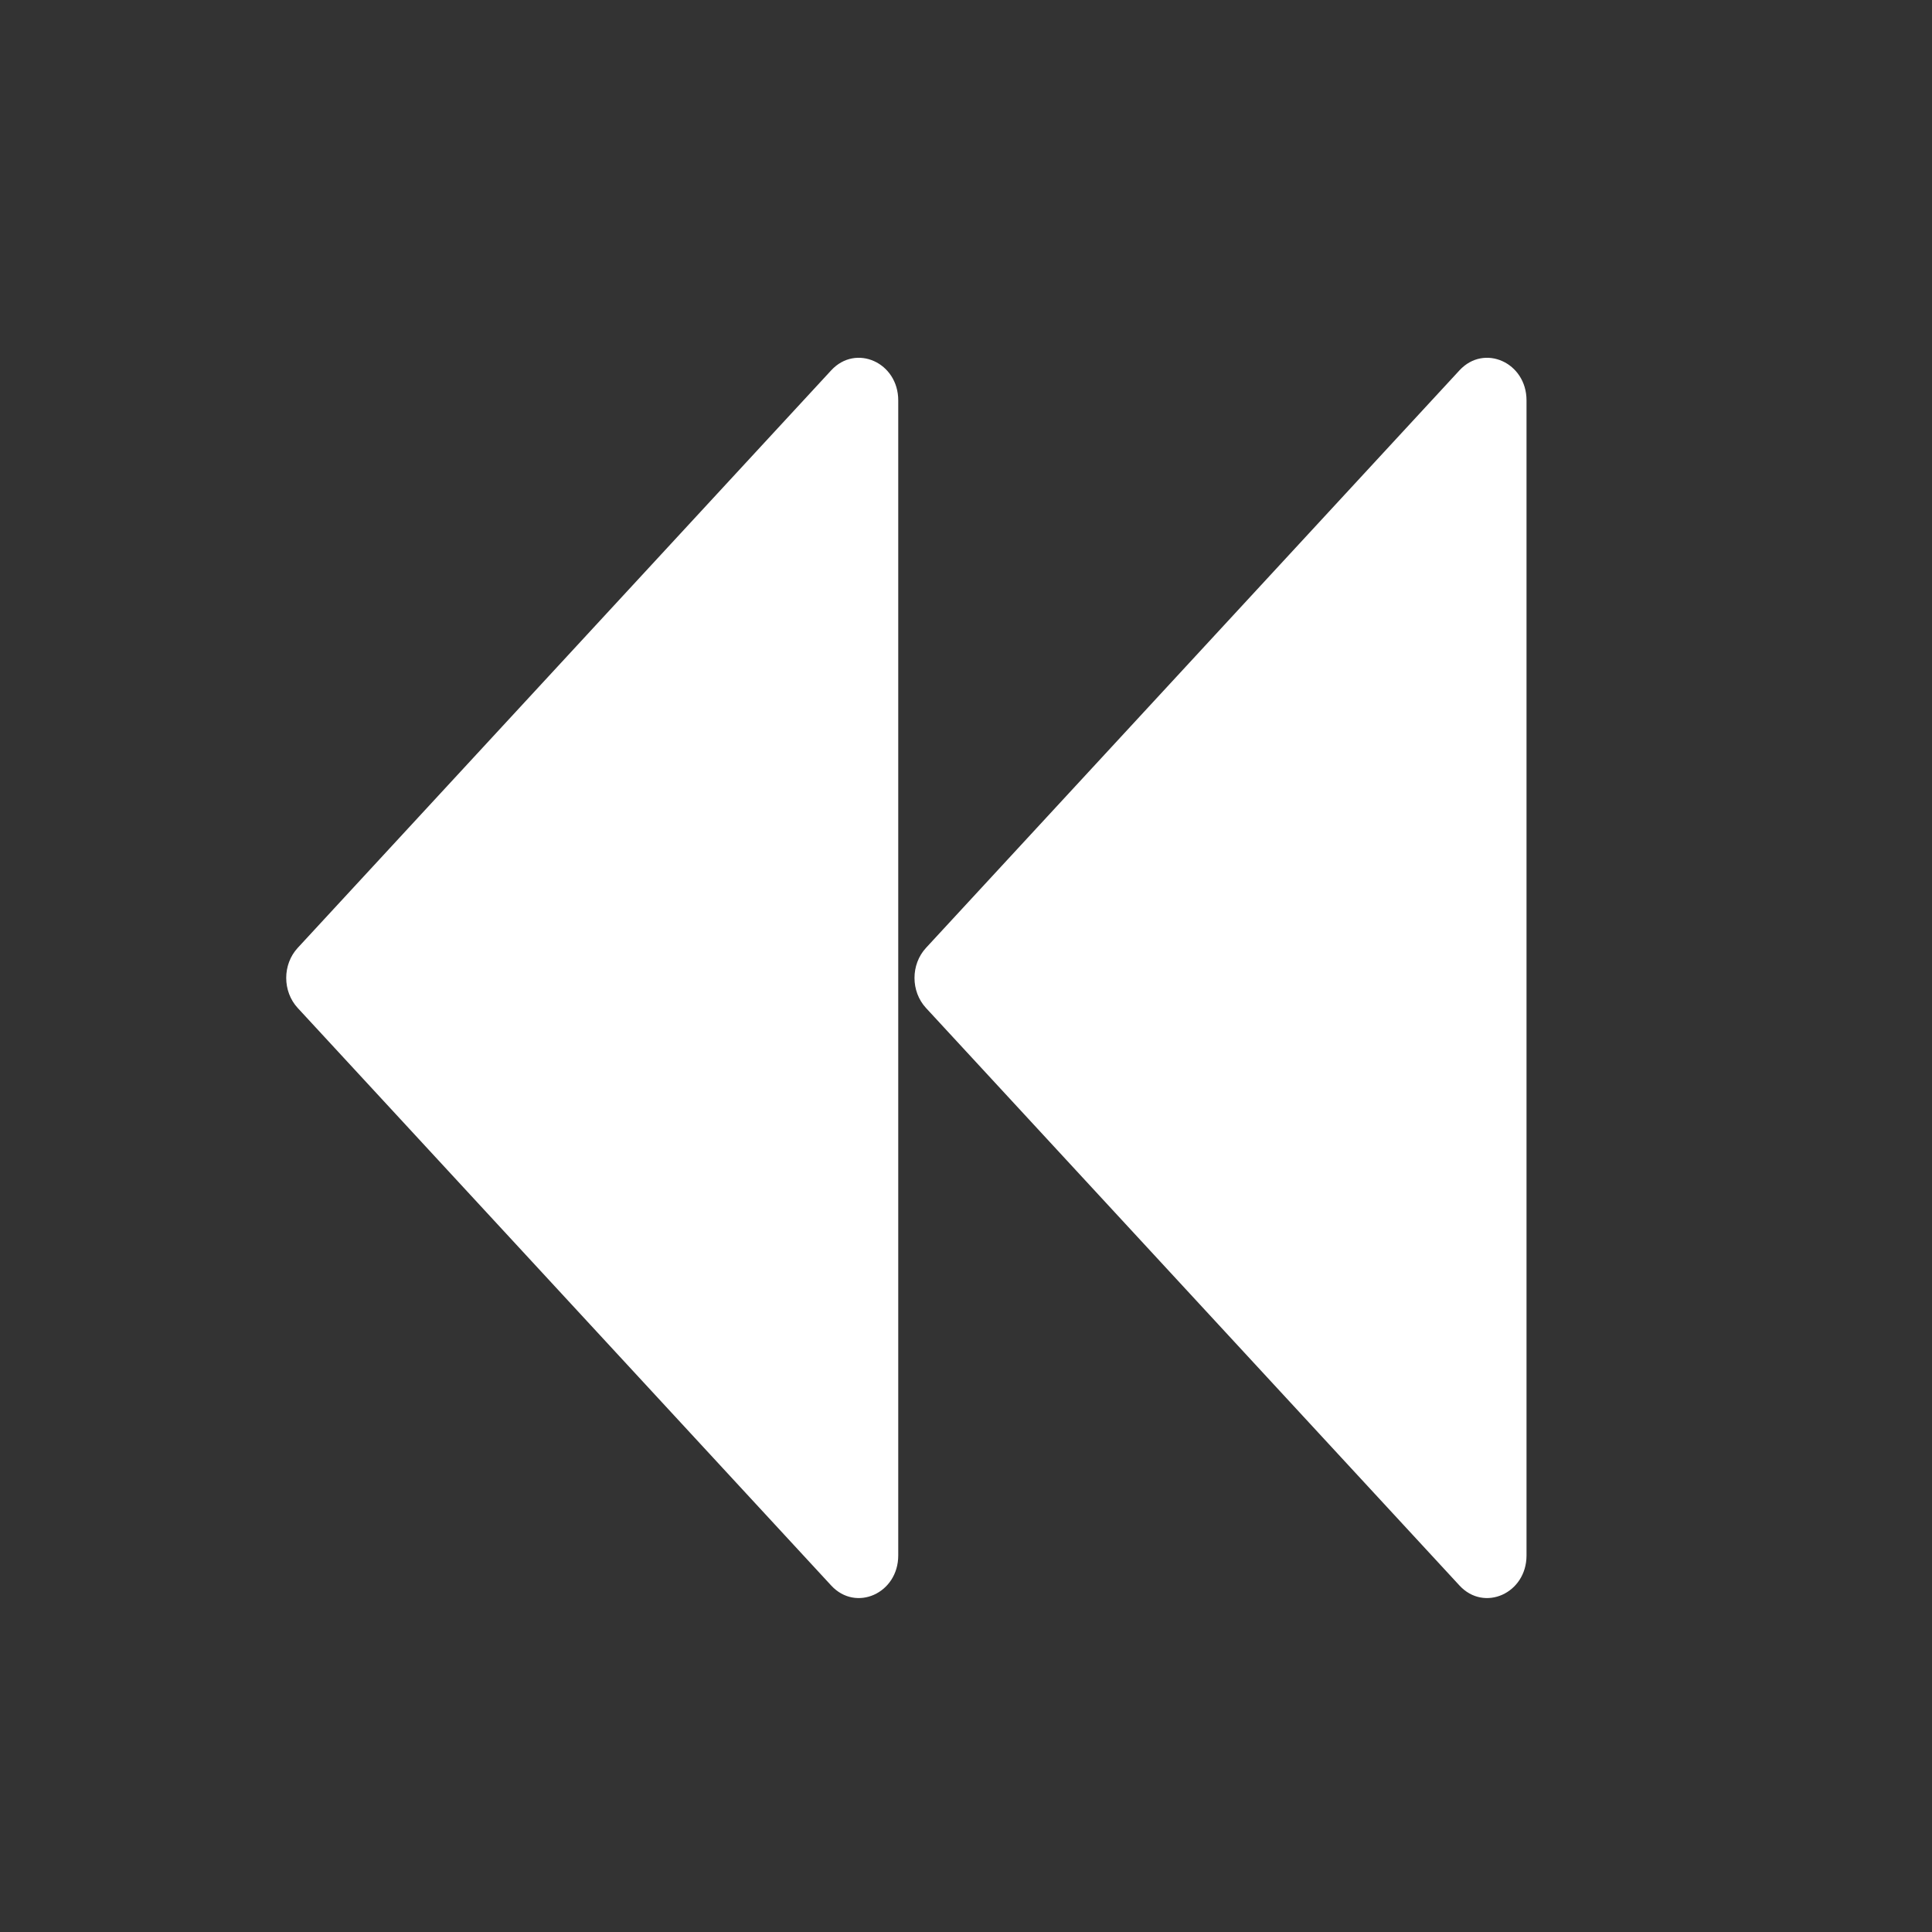
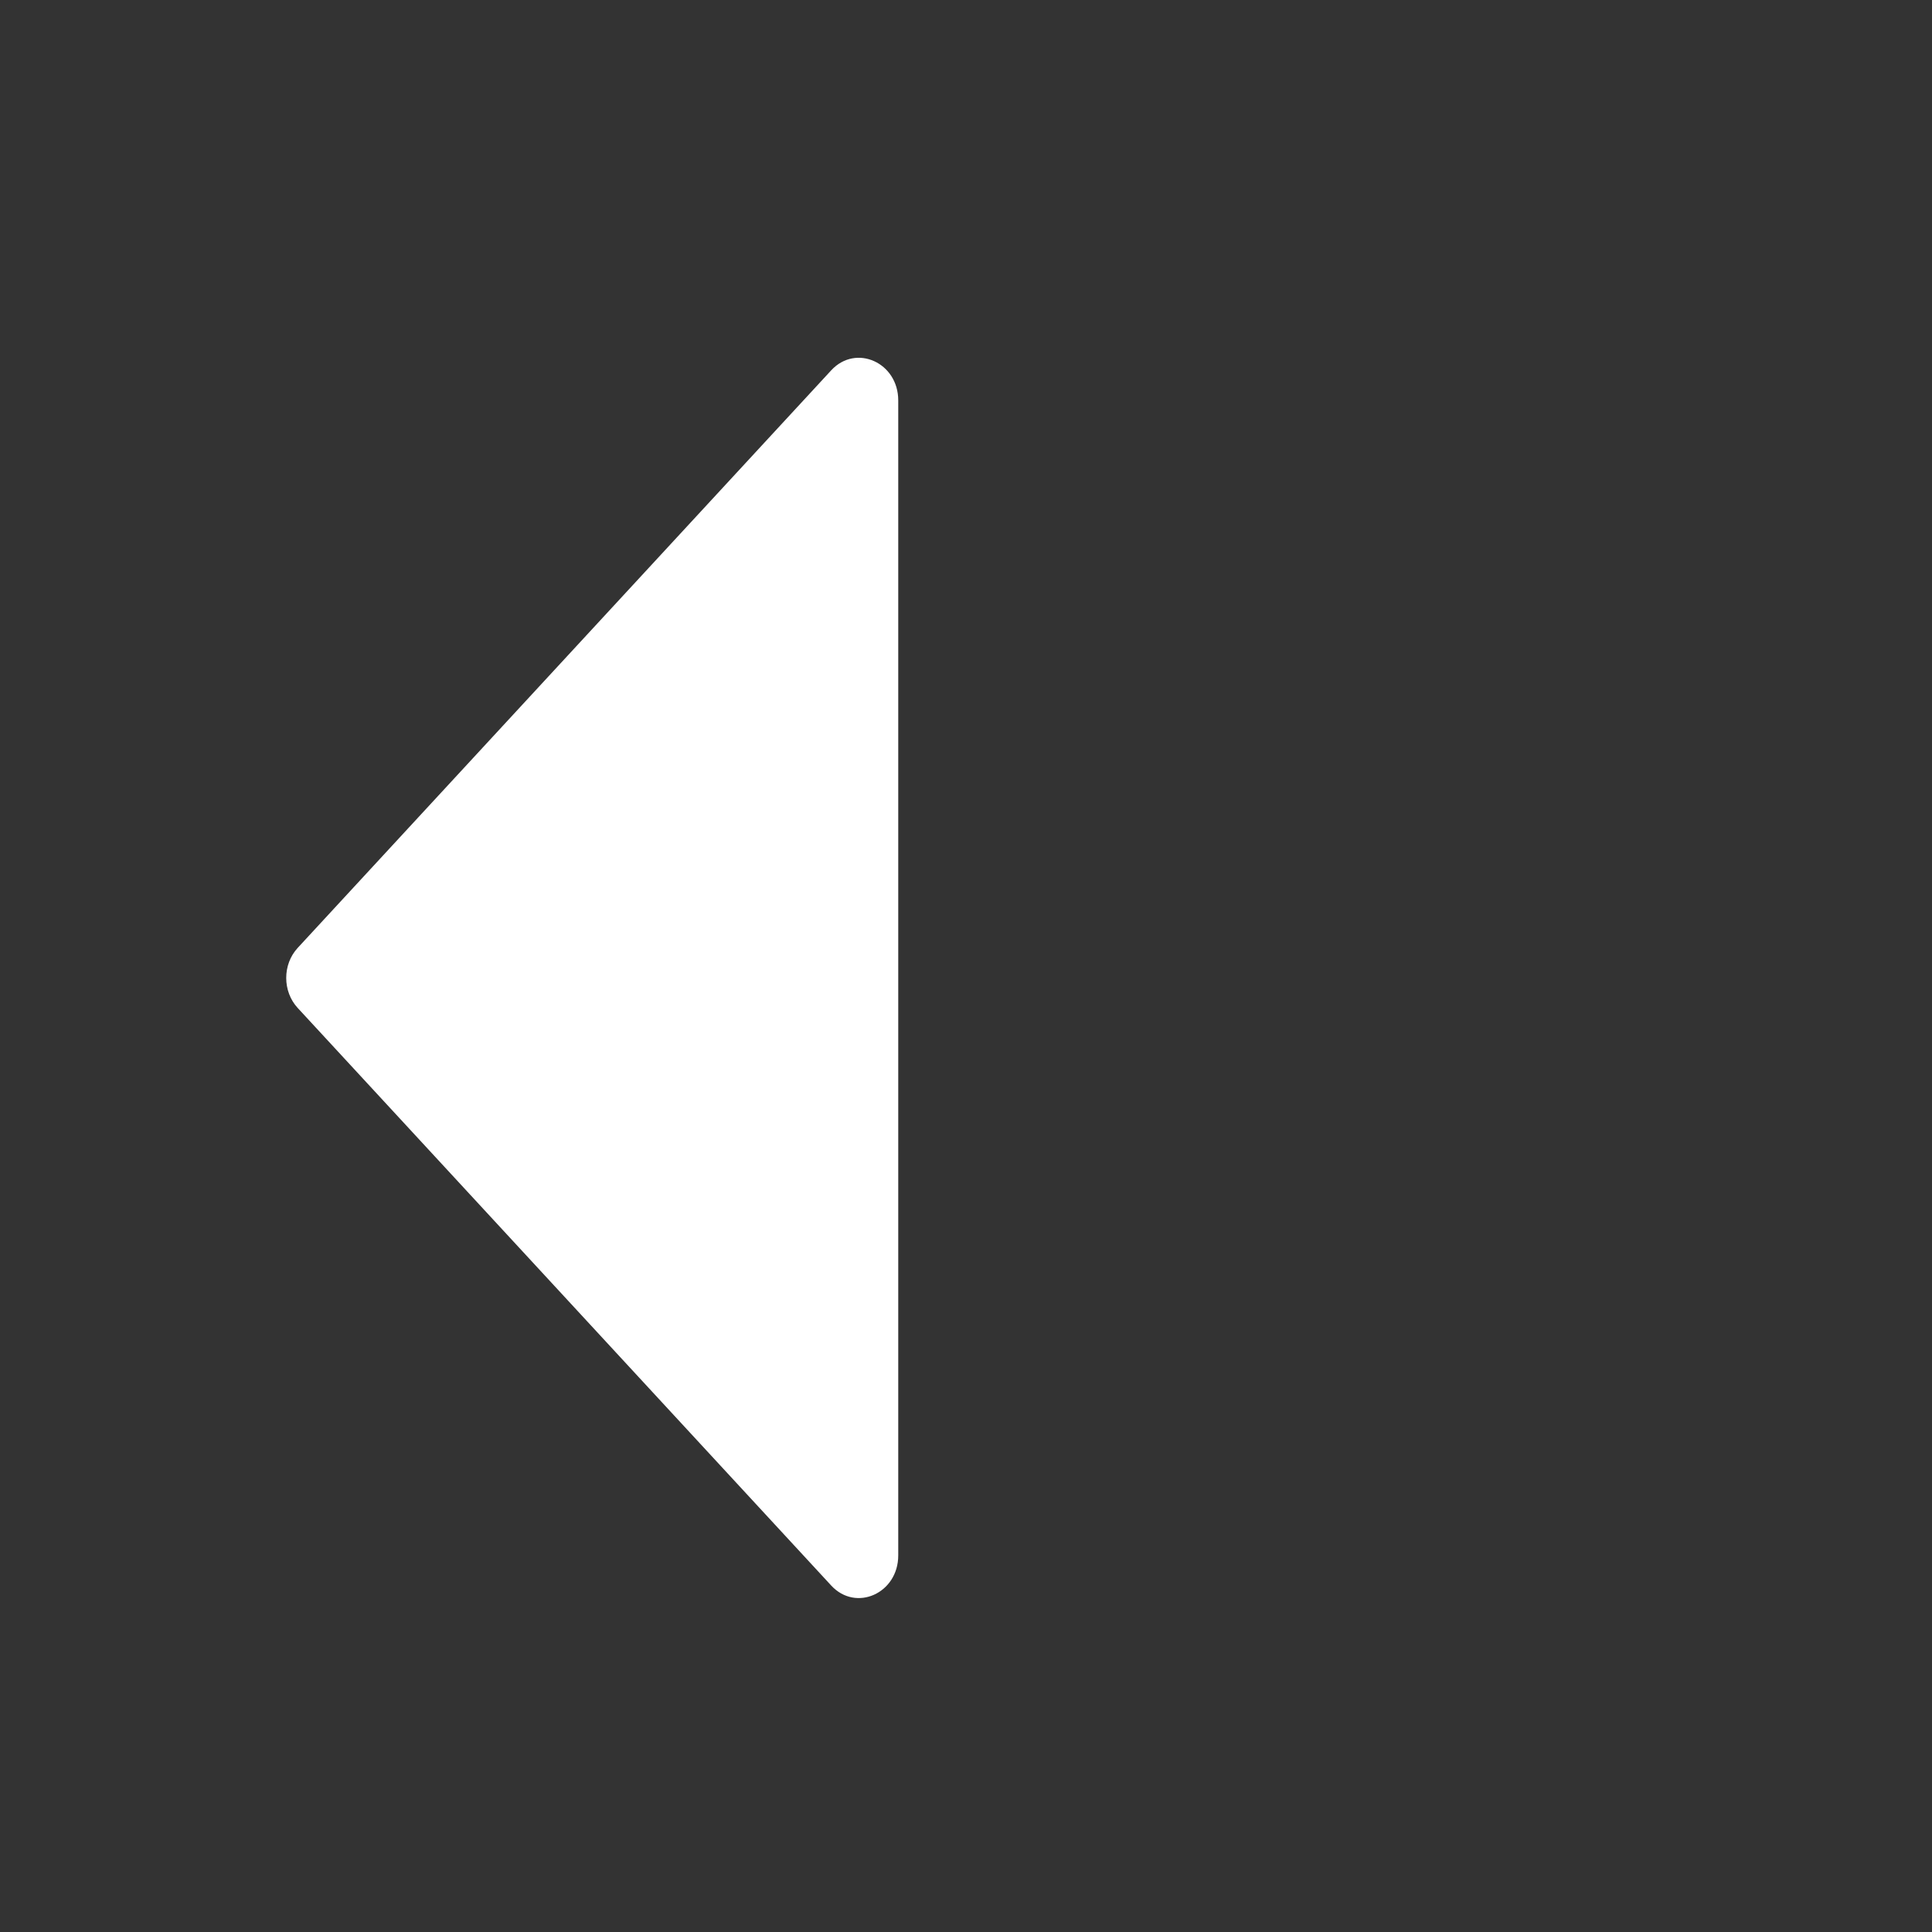
<svg xmlns="http://www.w3.org/2000/svg" width="81" height="81" viewBox="0 0 81 81" fill="none">
  <rect x="0" y="0" width="81" height="81" fill="#333333" stroke="none" />
  <path d="M12.482 39.74L34.849 15.526C35.886 14.403 37.659 15.198 37.659 16.786V65.214C37.659 66.802 35.886 67.597 34.849 66.474L12.482 42.26C11.839 41.564 11.839 40.436 12.482 39.74Z" fill="white" />
-   <path d="M38.823 39.74L61.19 15.526C62.227 14.403 64 15.198 64 16.786V65.214C64 66.802 62.227 67.597 61.19 66.474L38.823 42.26C38.18 41.564 38.18 40.436 38.823 39.74Z" fill="white" />
</svg>